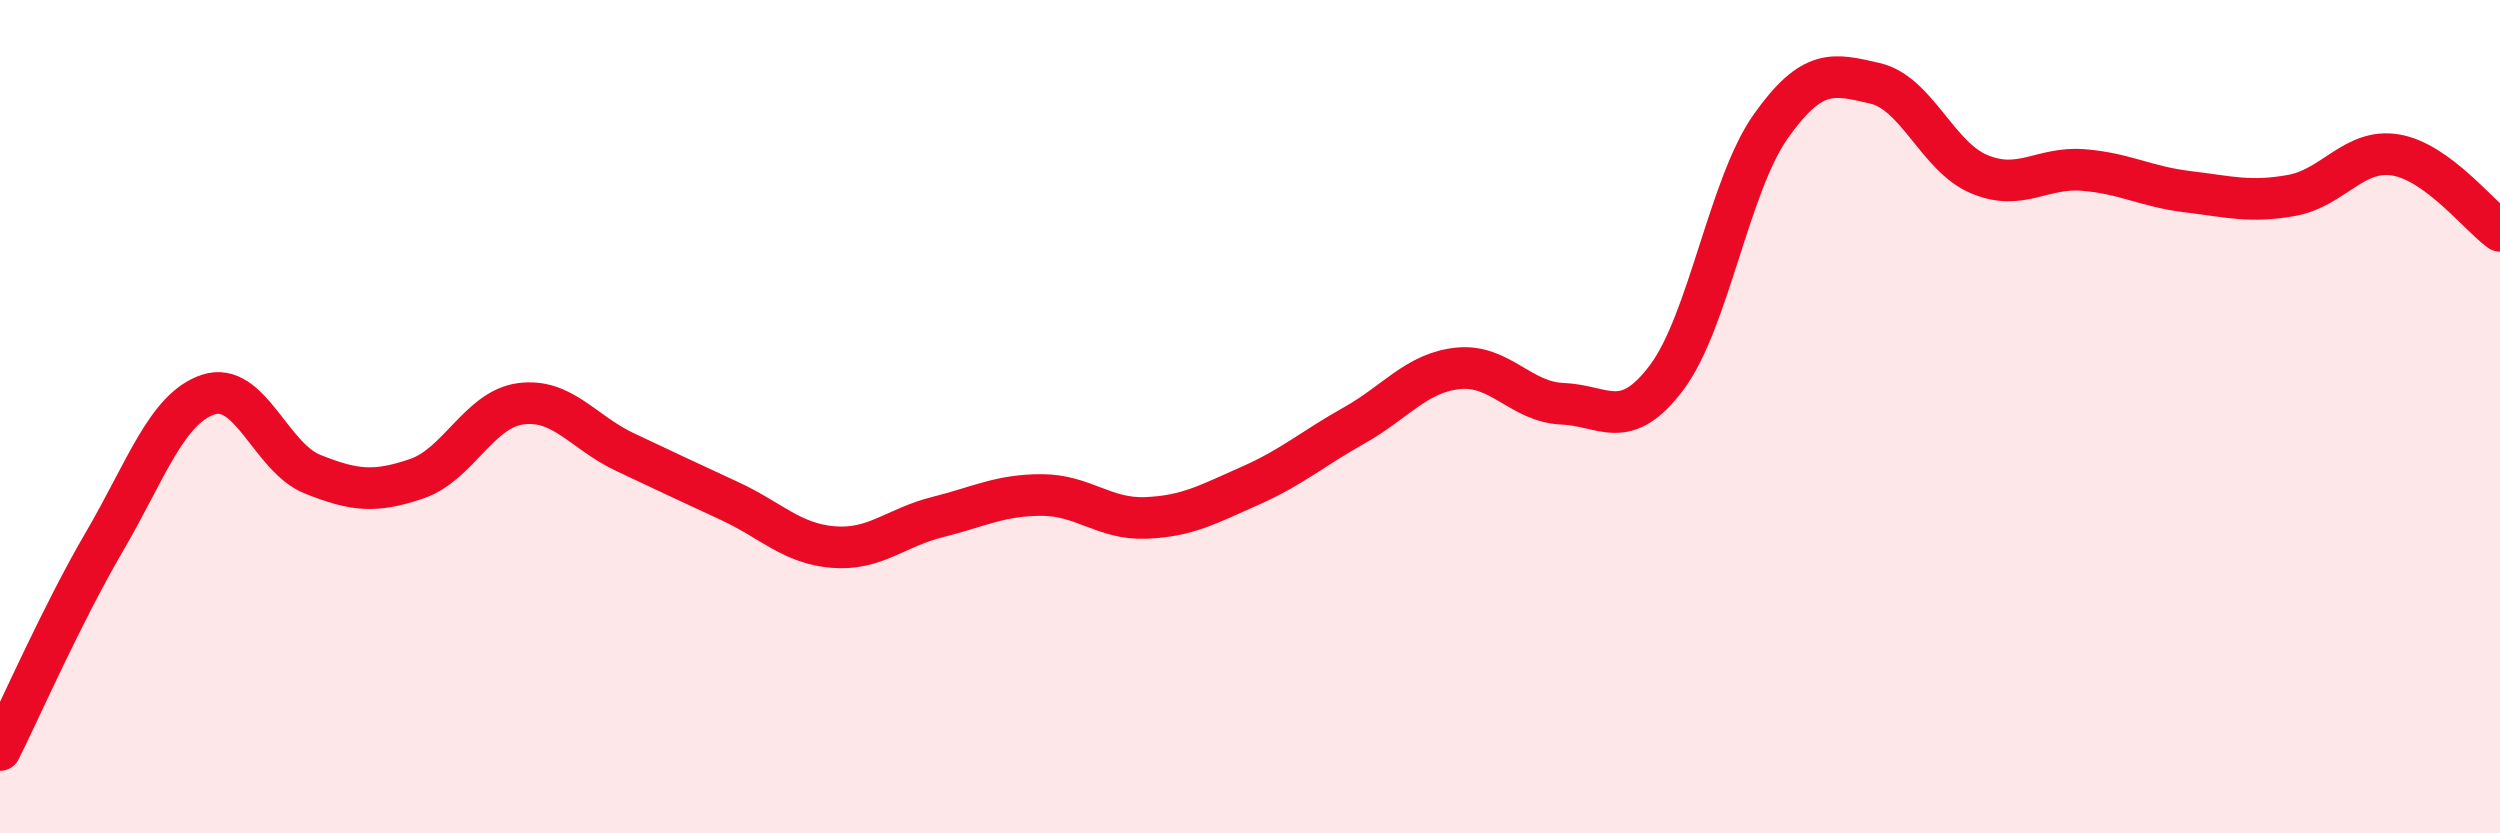
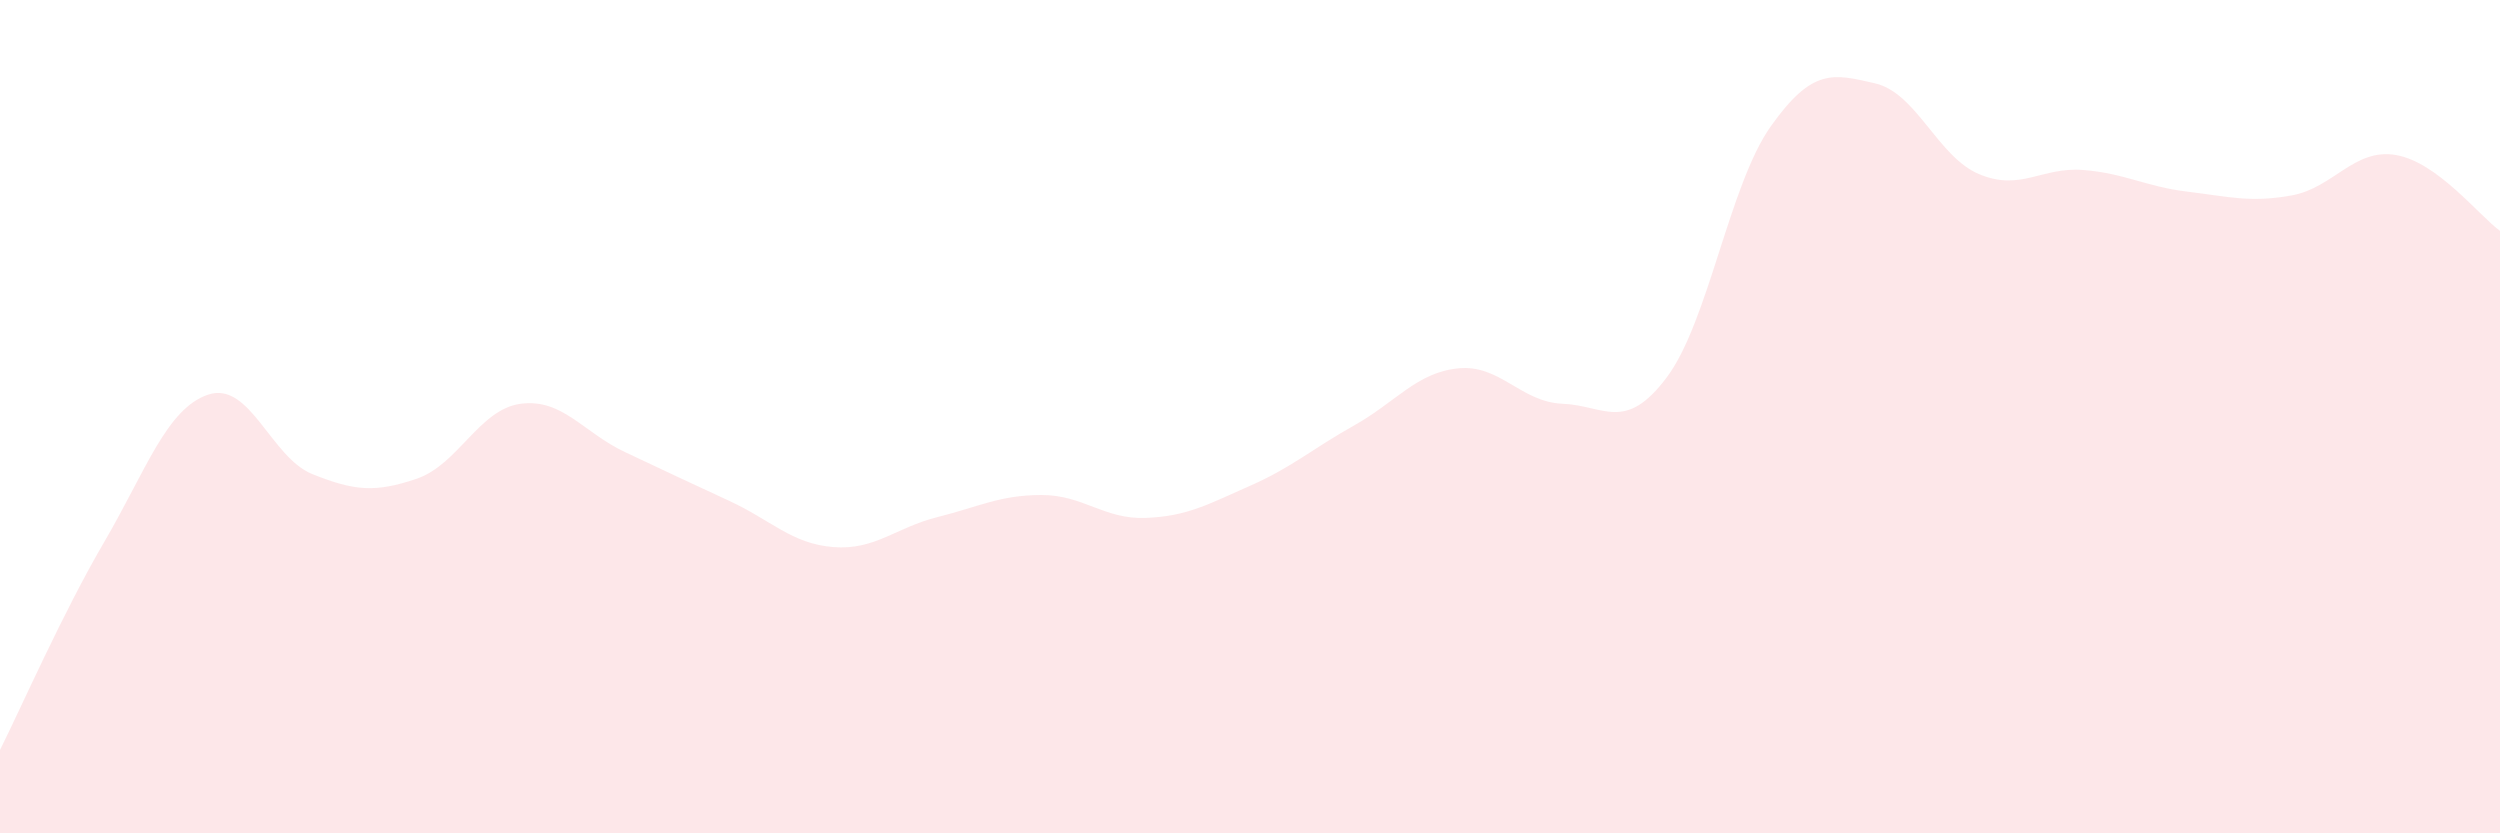
<svg xmlns="http://www.w3.org/2000/svg" width="60" height="20" viewBox="0 0 60 20">
  <path d="M 0,18 C 0.5,17 1.5,14.72 2.5,13.01 C 3.5,11.3 4,9.8 5,9.47 C 6,9.14 6.5,10.98 7.5,11.38 C 8.5,11.78 9,11.83 10,11.49 C 11,11.15 11.5,9.82 12.5,9.69 C 13.5,9.56 14,10.38 15,10.85 C 16,11.32 16.5,11.56 17.5,12.02 C 18.5,12.48 19,13.05 20,13.13 C 21,13.21 21.5,12.66 22.5,12.41 C 23.5,12.16 24,11.88 25,11.88 C 26,11.88 26.5,12.47 27.5,12.43 C 28.5,12.39 29,12.1 30,11.66 C 31,11.22 31.5,10.77 32.5,10.21 C 33.5,9.65 34,8.94 35,8.84 C 36,8.74 36.5,9.65 37.5,9.69 C 38.5,9.73 39,10.39 40,9.06 C 41,7.73 41.5,4.44 42.5,3.03 C 43.5,1.62 44,1.77 45,2 C 46,2.23 46.5,3.76 47.5,4.18 C 48.5,4.6 49,4 50,4.08 C 51,4.16 51.5,4.48 52.5,4.6 C 53.5,4.72 54,4.87 55,4.69 C 56,4.51 56.5,3.55 57.5,3.72 C 58.5,3.89 59.5,5.18 60,5.54L60 20L0 20Z" fill="#EB0A25" opacity="0.1" stroke-linecap="round" stroke-linejoin="round" />
-   <path d="M 0,18 C 0.5,17 1.5,14.72 2.5,13.01 C 3.5,11.3 4,9.8 5,9.47 C 6,9.14 6.5,10.98 7.5,11.38 C 8.5,11.78 9,11.83 10,11.49 C 11,11.15 11.5,9.82 12.5,9.69 C 13.5,9.56 14,10.38 15,10.85 C 16,11.32 16.5,11.56 17.5,12.02 C 18.5,12.48 19,13.05 20,13.13 C 21,13.21 21.5,12.66 22.5,12.41 C 23.5,12.16 24,11.88 25,11.88 C 26,11.88 26.5,12.47 27.5,12.43 C 28.5,12.39 29,12.1 30,11.66 C 31,11.22 31.5,10.77 32.5,10.21 C 33.5,9.65 34,8.94 35,8.84 C 36,8.74 36.5,9.65 37.5,9.69 C 38.5,9.73 39,10.39 40,9.06 C 41,7.73 41.5,4.44 42.5,3.03 C 43.5,1.62 44,1.77 45,2 C 46,2.23 46.5,3.76 47.5,4.18 C 48.5,4.6 49,4 50,4.08 C 51,4.16 51.5,4.48 52.5,4.6 C 53.5,4.72 54,4.87 55,4.69 C 56,4.51 56.5,3.55 57.5,3.72 C 58.5,3.89 59.5,5.18 60,5.54" stroke="#EB0A25" stroke-width="1" fill="none" stroke-linecap="round" stroke-linejoin="round" />
</svg>